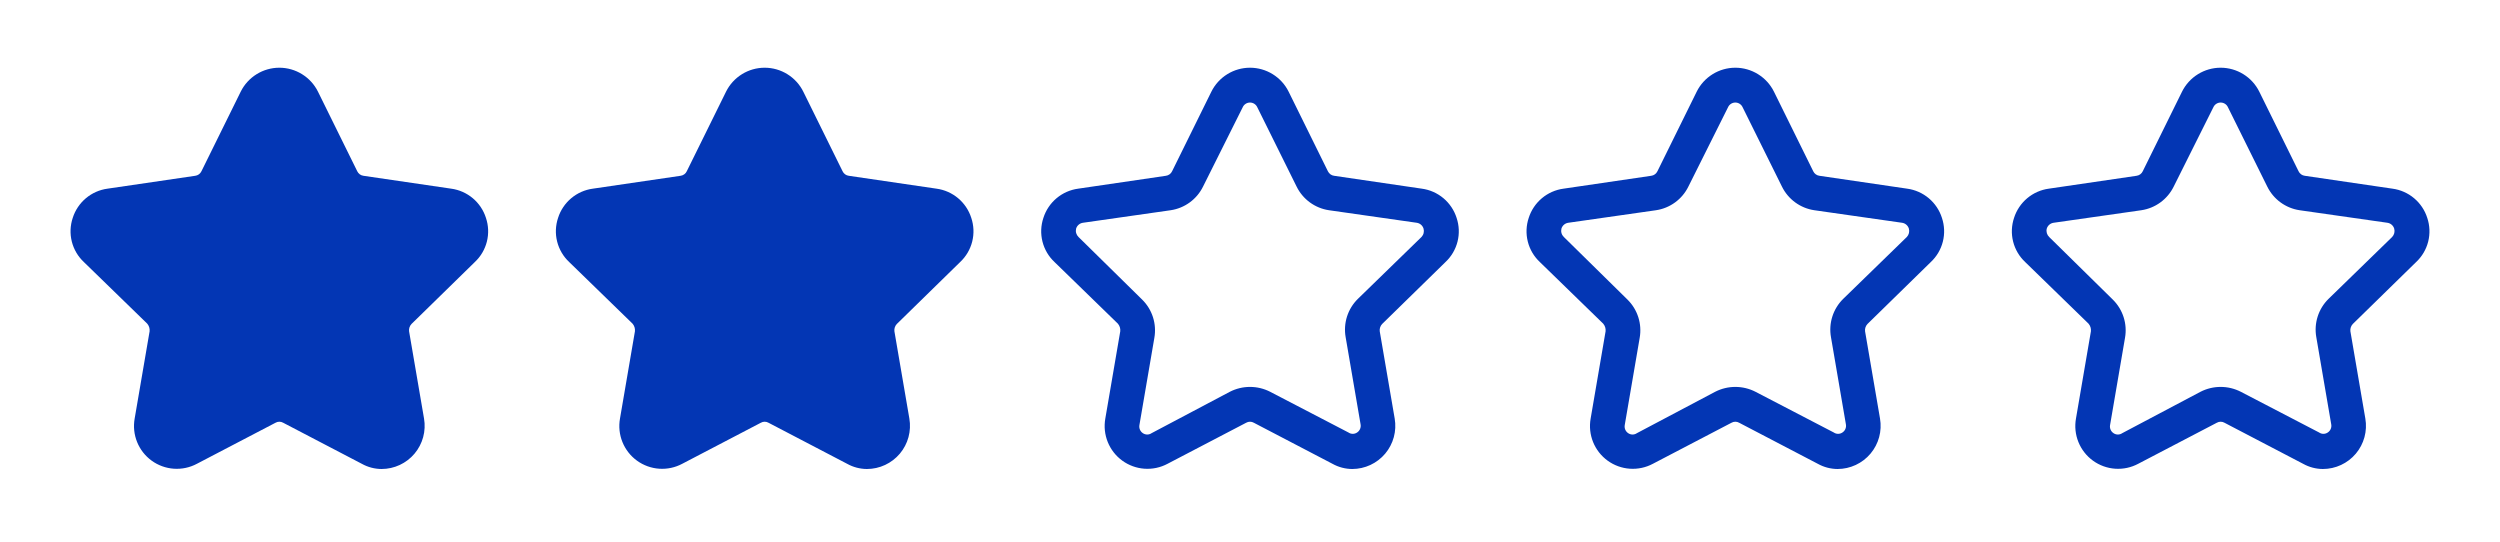
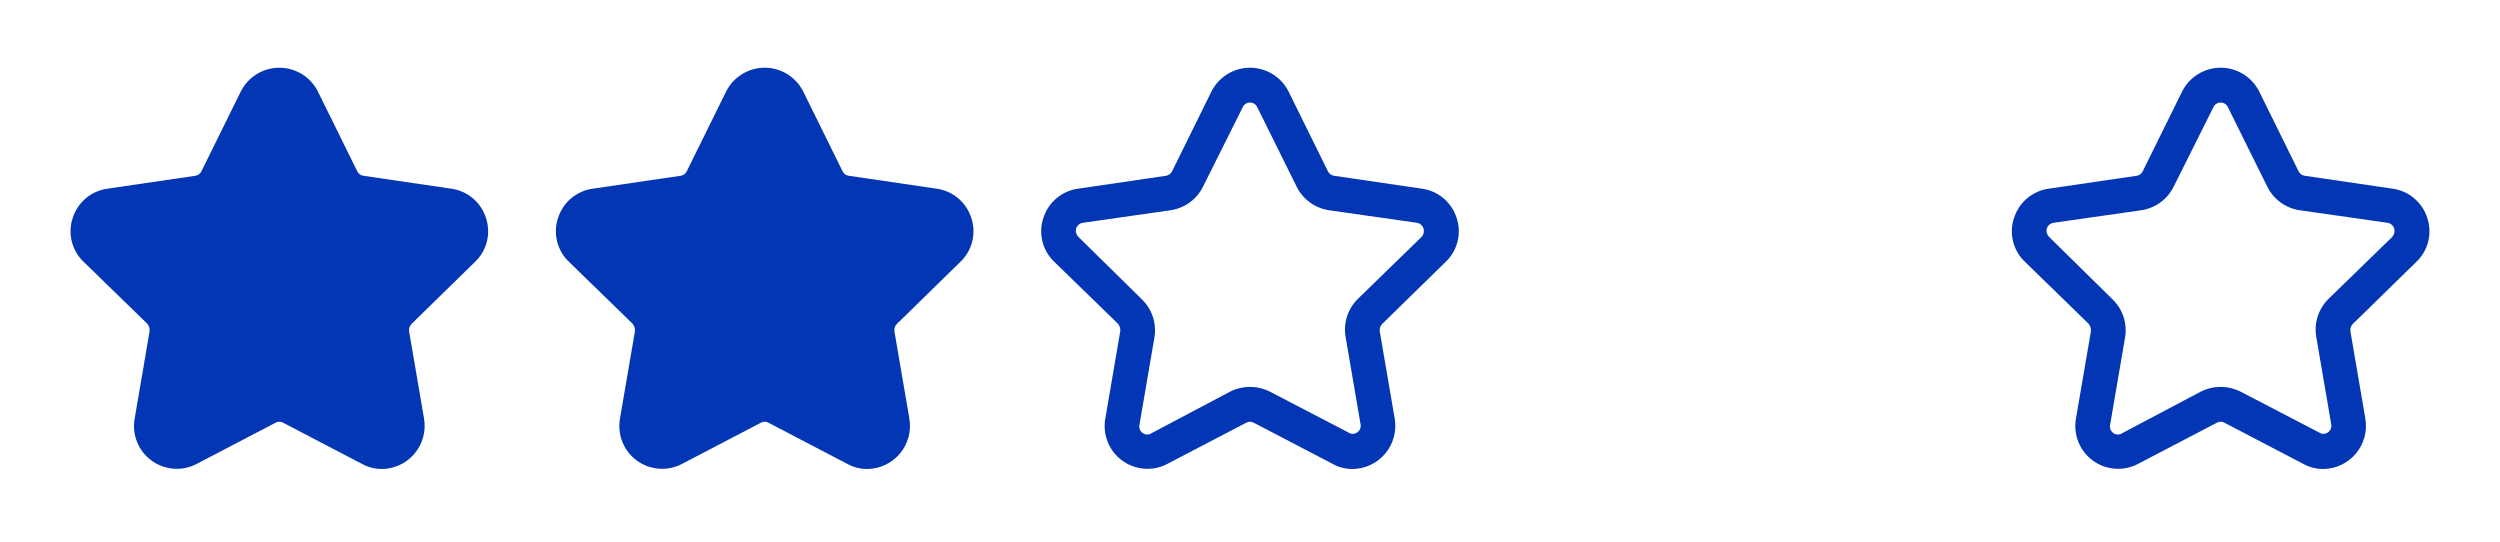
<svg xmlns="http://www.w3.org/2000/svg" width="443" height="96" viewBox="0 0 443 96" fill="none">
  <path d="M84.137 46.436C85.183 45.458 85.924 44.2 86.274 42.812C86.624 41.424 86.567 39.965 86.109 38.608C85.678 37.25 84.87 36.042 83.779 35.126C82.688 34.209 81.359 33.621 79.946 33.431L64.415 31.151C64.177 31.122 63.951 31.033 63.757 30.893C63.563 30.753 63.408 30.566 63.306 30.35L56.341 16.236C55.708 14.963 54.732 13.893 53.523 13.145C52.315 12.396 50.921 12 49.5 12C48.079 12 46.685 12.396 45.477 13.145C44.268 13.893 43.292 14.963 42.659 16.236L35.694 30.35C35.592 30.566 35.437 30.753 35.243 30.893C35.049 31.033 34.822 31.122 34.585 31.151L19.054 33.431C17.641 33.621 16.312 34.209 15.221 35.126C14.13 36.042 13.322 37.25 12.89 38.608C12.433 39.965 12.376 41.424 12.726 42.812C13.076 44.2 13.818 45.458 14.863 46.436L26.08 57.344C26.241 57.529 26.362 57.745 26.436 57.978C26.51 58.211 26.536 58.457 26.511 58.7L23.861 74.17C23.613 75.57 23.763 77.012 24.296 78.331C24.828 79.649 25.72 80.792 26.871 81.627C28.021 82.463 29.384 82.958 30.802 83.056C32.221 83.154 33.639 82.852 34.893 82.182L48.822 74.91C49.028 74.791 49.262 74.728 49.5 74.728C49.738 74.728 49.972 74.791 50.178 74.91L64.107 82.182C65.181 82.783 66.389 83.101 67.62 83.107C68.732 83.105 69.83 82.86 70.838 82.39C71.846 81.92 72.739 81.236 73.455 80.385C74.171 79.534 74.692 78.537 74.983 77.463C75.274 76.39 75.327 75.266 75.139 74.17L72.489 58.7C72.461 58.466 72.485 58.229 72.56 58.005C72.635 57.781 72.757 57.577 72.92 57.406L84.137 46.436Z" fill="#0336B4" />
  <path d="M170.137 46.436C171.183 45.458 171.924 44.2 172.274 42.812C172.624 41.424 172.567 39.965 172.11 38.608C171.678 37.25 170.87 36.042 169.779 35.126C168.688 34.209 167.359 33.621 165.946 33.431L150.415 31.151C150.177 31.122 149.951 31.033 149.757 30.893C149.563 30.753 149.408 30.566 149.306 30.35L142.341 16.236C141.708 14.963 140.732 13.893 139.523 13.145C138.315 12.396 136.921 12 135.5 12C134.079 12 132.685 12.396 131.477 13.145C130.268 13.893 129.292 14.963 128.659 16.236L121.694 30.35C121.592 30.566 121.437 30.753 121.243 30.893C121.049 31.033 120.823 31.122 120.585 31.151L105.054 33.431C103.641 33.621 102.312 34.209 101.221 35.126C100.13 36.042 99.322 37.25 98.891 38.608C98.433 39.965 98.376 41.424 98.726 42.812C99.076 44.2 99.817 45.458 100.863 46.436L112.08 57.344C112.241 57.529 112.362 57.745 112.436 57.978C112.51 58.211 112.536 58.457 112.511 58.7L109.861 74.17C109.613 75.57 109.763 77.012 110.295 78.331C110.828 79.649 111.72 80.792 112.871 81.627C114.021 82.463 115.384 82.958 116.802 83.056C118.221 83.154 119.638 82.852 120.893 82.182L134.822 74.91C135.028 74.791 135.262 74.728 135.5 74.728C135.738 74.728 135.972 74.791 136.178 74.91L150.107 82.182C151.181 82.783 152.39 83.101 153.62 83.107C154.732 83.105 155.83 82.86 156.838 82.39C157.846 81.92 158.739 81.236 159.455 80.385C160.171 79.534 160.692 78.537 160.983 77.463C161.274 76.39 161.327 75.266 161.139 74.17L158.489 58.7C158.461 58.466 158.485 58.229 158.56 58.005C158.634 57.781 158.758 57.577 158.92 57.406L170.137 46.436Z" fill="#0336B4" />
  <path d="M256.137 46.436C257.183 45.458 257.924 44.2 258.274 42.812C258.624 41.424 258.567 39.965 258.11 38.608C257.678 37.25 256.87 36.042 255.779 35.126C254.688 34.209 253.359 33.621 251.946 33.431L236.415 31.151C236.177 31.122 235.951 31.033 235.757 30.893C235.563 30.753 235.408 30.566 235.306 30.35L228.341 16.236C227.708 14.963 226.732 13.893 225.523 13.145C224.315 12.396 222.921 12 221.5 12C220.079 12 218.685 12.396 217.477 13.145C216.268 13.893 215.292 14.963 214.659 16.236L207.694 30.35C207.592 30.566 207.437 30.753 207.243 30.893C207.049 31.033 206.823 31.122 206.585 31.151L191.054 33.431C189.641 33.621 188.312 34.209 187.221 35.126C186.13 36.042 185.322 37.25 184.89 38.608C184.433 39.965 184.376 41.424 184.726 42.812C185.076 44.2 185.817 45.458 186.863 46.436L198.08 57.344C198.241 57.529 198.362 57.745 198.436 57.978C198.51 58.211 198.536 58.457 198.511 58.7L195.861 74.17C195.613 75.57 195.763 77.012 196.295 78.331C196.828 79.649 197.72 80.792 198.871 81.627C200.021 82.463 201.384 82.958 202.802 83.056C204.221 83.154 205.638 82.852 206.893 82.182L220.822 74.91C221.028 74.791 221.262 74.728 221.5 74.728C221.738 74.728 221.972 74.791 222.178 74.91L236.107 82.182C237.181 82.783 238.39 83.101 239.62 83.107C240.732 83.105 241.83 82.86 242.838 82.39C243.846 81.92 244.739 81.236 245.455 80.385C246.171 79.534 246.692 78.537 246.983 77.463C247.274 76.39 247.327 75.266 247.139 74.17L244.489 58.7C244.461 58.466 244.485 58.229 244.56 58.005C244.634 57.781 244.758 57.577 244.92 57.406L256.137 46.436ZM240.606 52.969C239.724 53.839 239.066 54.911 238.69 56.092C238.315 57.273 238.232 58.528 238.449 59.748L241.099 75.218C241.145 75.489 241.11 75.766 241.001 76.018C240.892 76.27 240.712 76.484 240.483 76.635C240.256 76.792 239.988 76.876 239.712 76.876C239.437 76.876 239.168 76.792 238.942 76.635L225.075 69.424C223.969 68.857 222.743 68.561 221.5 68.561C220.257 68.561 219.031 68.857 217.925 69.424L204.058 76.759C203.832 76.915 203.563 76.999 203.288 76.999C203.012 76.999 202.744 76.915 202.517 76.759C202.288 76.607 202.108 76.393 201.999 76.141C201.89 75.89 201.855 75.612 201.901 75.341L204.551 59.871C204.768 58.651 204.685 57.397 204.31 56.215C203.934 55.034 203.276 53.962 202.394 53.092L191.115 41.998C190.92 41.811 190.777 41.576 190.701 41.316C190.626 41.057 190.62 40.782 190.684 40.519C190.765 40.243 190.925 39.998 191.144 39.812C191.363 39.626 191.632 39.507 191.917 39.471L207.448 37.252C208.671 37.07 209.832 36.593 210.83 35.863C211.828 35.133 212.635 34.172 213.18 33.062L220.206 19.009C220.317 18.759 220.499 18.547 220.729 18.398C220.958 18.249 221.226 18.17 221.5 18.17C221.774 18.17 222.042 18.249 222.271 18.398C222.501 18.547 222.683 18.759 222.794 19.009L229.759 33.062C230.304 34.172 231.11 35.133 232.108 35.863C233.107 36.593 234.267 37.07 235.491 37.252L251.022 39.471C251.307 39.507 251.575 39.626 251.794 39.812C252.013 39.998 252.173 40.243 252.254 40.519C252.326 40.776 252.33 41.048 252.265 41.307C252.201 41.567 252.069 41.805 251.885 41.998L240.606 52.969Z" fill="#0336B4" />
-   <path d="M342.137 46.436C343.183 45.458 343.924 44.2 344.274 42.812C344.624 41.424 344.567 39.965 344.11 38.608C343.678 37.25 342.87 36.042 341.779 35.126C340.688 34.209 339.359 33.621 337.946 33.431L322.415 31.151C322.177 31.122 321.951 31.033 321.757 30.893C321.563 30.753 321.408 30.566 321.306 30.35L314.341 16.236C313.708 14.963 312.732 13.893 311.523 13.145C310.315 12.396 308.921 12 307.5 12C306.079 12 304.685 12.396 303.477 13.145C302.268 13.893 301.292 14.963 300.659 16.236L293.694 30.35C293.592 30.566 293.437 30.753 293.243 30.893C293.049 31.033 292.823 31.122 292.585 31.151L277.054 33.431C275.641 33.621 274.312 34.209 273.221 35.126C272.13 36.042 271.322 37.25 270.89 38.608C270.433 39.965 270.376 41.424 270.726 42.812C271.076 44.2 271.817 45.458 272.863 46.436L284.08 57.344C284.241 57.529 284.362 57.745 284.436 57.978C284.51 58.211 284.536 58.457 284.511 58.7L281.861 74.17C281.613 75.57 281.763 77.012 282.295 78.331C282.828 79.649 283.72 80.792 284.871 81.627C286.021 82.463 287.384 82.958 288.802 83.056C290.221 83.154 291.638 82.852 292.893 82.182L306.822 74.91C307.028 74.791 307.262 74.728 307.5 74.728C307.738 74.728 307.972 74.791 308.178 74.91L322.107 82.182C323.181 82.783 324.39 83.101 325.62 83.107C326.732 83.105 327.83 82.86 328.838 82.39C329.846 81.92 330.739 81.236 331.455 80.385C332.171 79.534 332.692 78.537 332.983 77.463C333.274 76.39 333.327 75.266 333.139 74.17L330.489 58.7C330.461 58.466 330.485 58.229 330.56 58.005C330.634 57.781 330.758 57.577 330.92 57.406L342.137 46.436ZM326.606 52.969C325.724 53.839 325.066 54.911 324.69 56.092C324.315 57.273 324.232 58.528 324.449 59.748L327.099 75.218C327.145 75.489 327.11 75.766 327.001 76.018C326.892 76.27 326.712 76.484 326.483 76.635C326.256 76.792 325.988 76.876 325.712 76.876C325.437 76.876 325.168 76.792 324.942 76.635L311.075 69.424C309.969 68.857 308.743 68.561 307.5 68.561C306.257 68.561 305.031 68.857 303.925 69.424L290.058 76.759C289.832 76.915 289.563 76.999 289.288 76.999C289.012 76.999 288.744 76.915 288.517 76.759C288.288 76.607 288.108 76.393 287.999 76.141C287.89 75.89 287.855 75.612 287.901 75.341L290.551 59.871C290.768 58.651 290.685 57.397 290.31 56.215C289.934 55.034 289.276 53.962 288.394 53.092L277.115 41.998C276.92 41.811 276.777 41.576 276.701 41.316C276.626 41.057 276.62 40.782 276.684 40.519C276.765 40.243 276.925 39.998 277.144 39.812C277.363 39.626 277.632 39.507 277.917 39.471L293.448 37.252C294.671 37.07 295.832 36.593 296.83 35.863C297.828 35.133 298.635 34.172 299.18 33.062L306.206 19.009C306.317 18.759 306.499 18.547 306.729 18.398C306.958 18.249 307.226 18.17 307.5 18.17C307.774 18.17 308.042 18.249 308.271 18.398C308.501 18.547 308.683 18.759 308.794 19.009L315.759 33.062C316.304 34.172 317.11 35.133 318.108 35.863C319.107 36.593 320.267 37.07 321.491 37.252L337.022 39.471C337.307 39.507 337.575 39.626 337.794 39.812C338.013 39.998 338.173 40.243 338.254 40.519C338.326 40.776 338.33 41.048 338.265 41.307C338.201 41.567 338.069 41.805 337.885 41.998L326.606 52.969Z" fill="#0336B4" />
  <path d="M428.137 46.436C429.183 45.458 429.924 44.2 430.274 42.812C430.624 41.424 430.567 39.965 430.11 38.608C429.678 37.25 428.87 36.042 427.779 35.126C426.688 34.209 425.359 33.621 423.946 33.431L408.415 31.151C408.177 31.122 407.951 31.033 407.757 30.893C407.563 30.753 407.408 30.566 407.306 30.35L400.341 16.236C399.708 14.963 398.732 13.893 397.523 13.145C396.315 12.396 394.921 12 393.5 12C392.079 12 390.685 12.396 389.477 13.145C388.268 13.893 387.292 14.963 386.659 16.236L379.694 30.35C379.592 30.566 379.437 30.753 379.243 30.893C379.049 31.033 378.823 31.122 378.585 31.151L363.054 33.431C361.641 33.621 360.312 34.209 359.221 35.126C358.13 36.042 357.322 37.25 356.89 38.608C356.433 39.965 356.376 41.424 356.726 42.812C357.076 44.2 357.817 45.458 358.863 46.436L370.08 57.344C370.241 57.529 370.362 57.745 370.436 57.978C370.51 58.211 370.536 58.457 370.511 58.7L367.861 74.17C367.613 75.57 367.763 77.012 368.295 78.331C368.828 79.649 369.72 80.792 370.871 81.627C372.021 82.463 373.384 82.958 374.802 83.056C376.221 83.154 377.638 82.852 378.893 82.182L392.822 74.91C393.028 74.791 393.262 74.728 393.5 74.728C393.738 74.728 393.972 74.791 394.178 74.91L408.107 82.182C409.181 82.783 410.39 83.101 411.62 83.107C412.732 83.105 413.83 82.86 414.838 82.39C415.846 81.92 416.739 81.236 417.455 80.385C418.171 79.534 418.692 78.537 418.983 77.463C419.274 76.39 419.327 75.266 419.139 74.17L416.489 58.7C416.461 58.466 416.485 58.229 416.56 58.005C416.634 57.781 416.758 57.577 416.92 57.406L428.137 46.436ZM412.606 52.969C411.724 53.839 411.066 54.911 410.69 56.092C410.315 57.273 410.232 58.528 410.449 59.748L413.099 75.218C413.145 75.489 413.11 75.766 413.001 76.018C412.892 76.27 412.712 76.484 412.483 76.635C412.256 76.792 411.988 76.876 411.712 76.876C411.437 76.876 411.168 76.792 410.942 76.635L397.075 69.424C395.969 68.857 394.743 68.561 393.5 68.561C392.257 68.561 391.031 68.857 389.925 69.424L376.058 76.759C375.832 76.915 375.563 76.999 375.288 76.999C375.012 76.999 374.744 76.915 374.517 76.759C374.288 76.607 374.108 76.393 373.999 76.141C373.89 75.89 373.855 75.612 373.901 75.341L376.551 59.871C376.768 58.651 376.685 57.397 376.31 56.215C375.934 55.034 375.276 53.962 374.394 53.092L363.115 41.998C362.92 41.811 362.777 41.576 362.701 41.316C362.626 41.057 362.62 40.782 362.684 40.519C362.765 40.243 362.925 39.998 363.144 39.812C363.363 39.626 363.632 39.507 363.917 39.471L379.448 37.252C380.671 37.07 381.832 36.593 382.83 35.863C383.828 35.133 384.635 34.172 385.18 33.062L392.206 19.009C392.317 18.759 392.499 18.547 392.729 18.398C392.958 18.249 393.226 18.17 393.5 18.17C393.774 18.17 394.042 18.249 394.271 18.398C394.501 18.547 394.683 18.759 394.794 19.009L401.759 33.062C402.304 34.172 403.11 35.133 404.108 35.863C405.107 36.593 406.267 37.07 407.491 37.252L423.022 39.471C423.307 39.507 423.575 39.626 423.794 39.812C424.013 39.998 424.173 40.243 424.254 40.519C424.326 40.776 424.33 41.048 424.265 41.307C424.201 41.567 424.069 41.805 423.885 41.998L412.606 52.969Z" fill="#0336B4" />
</svg>